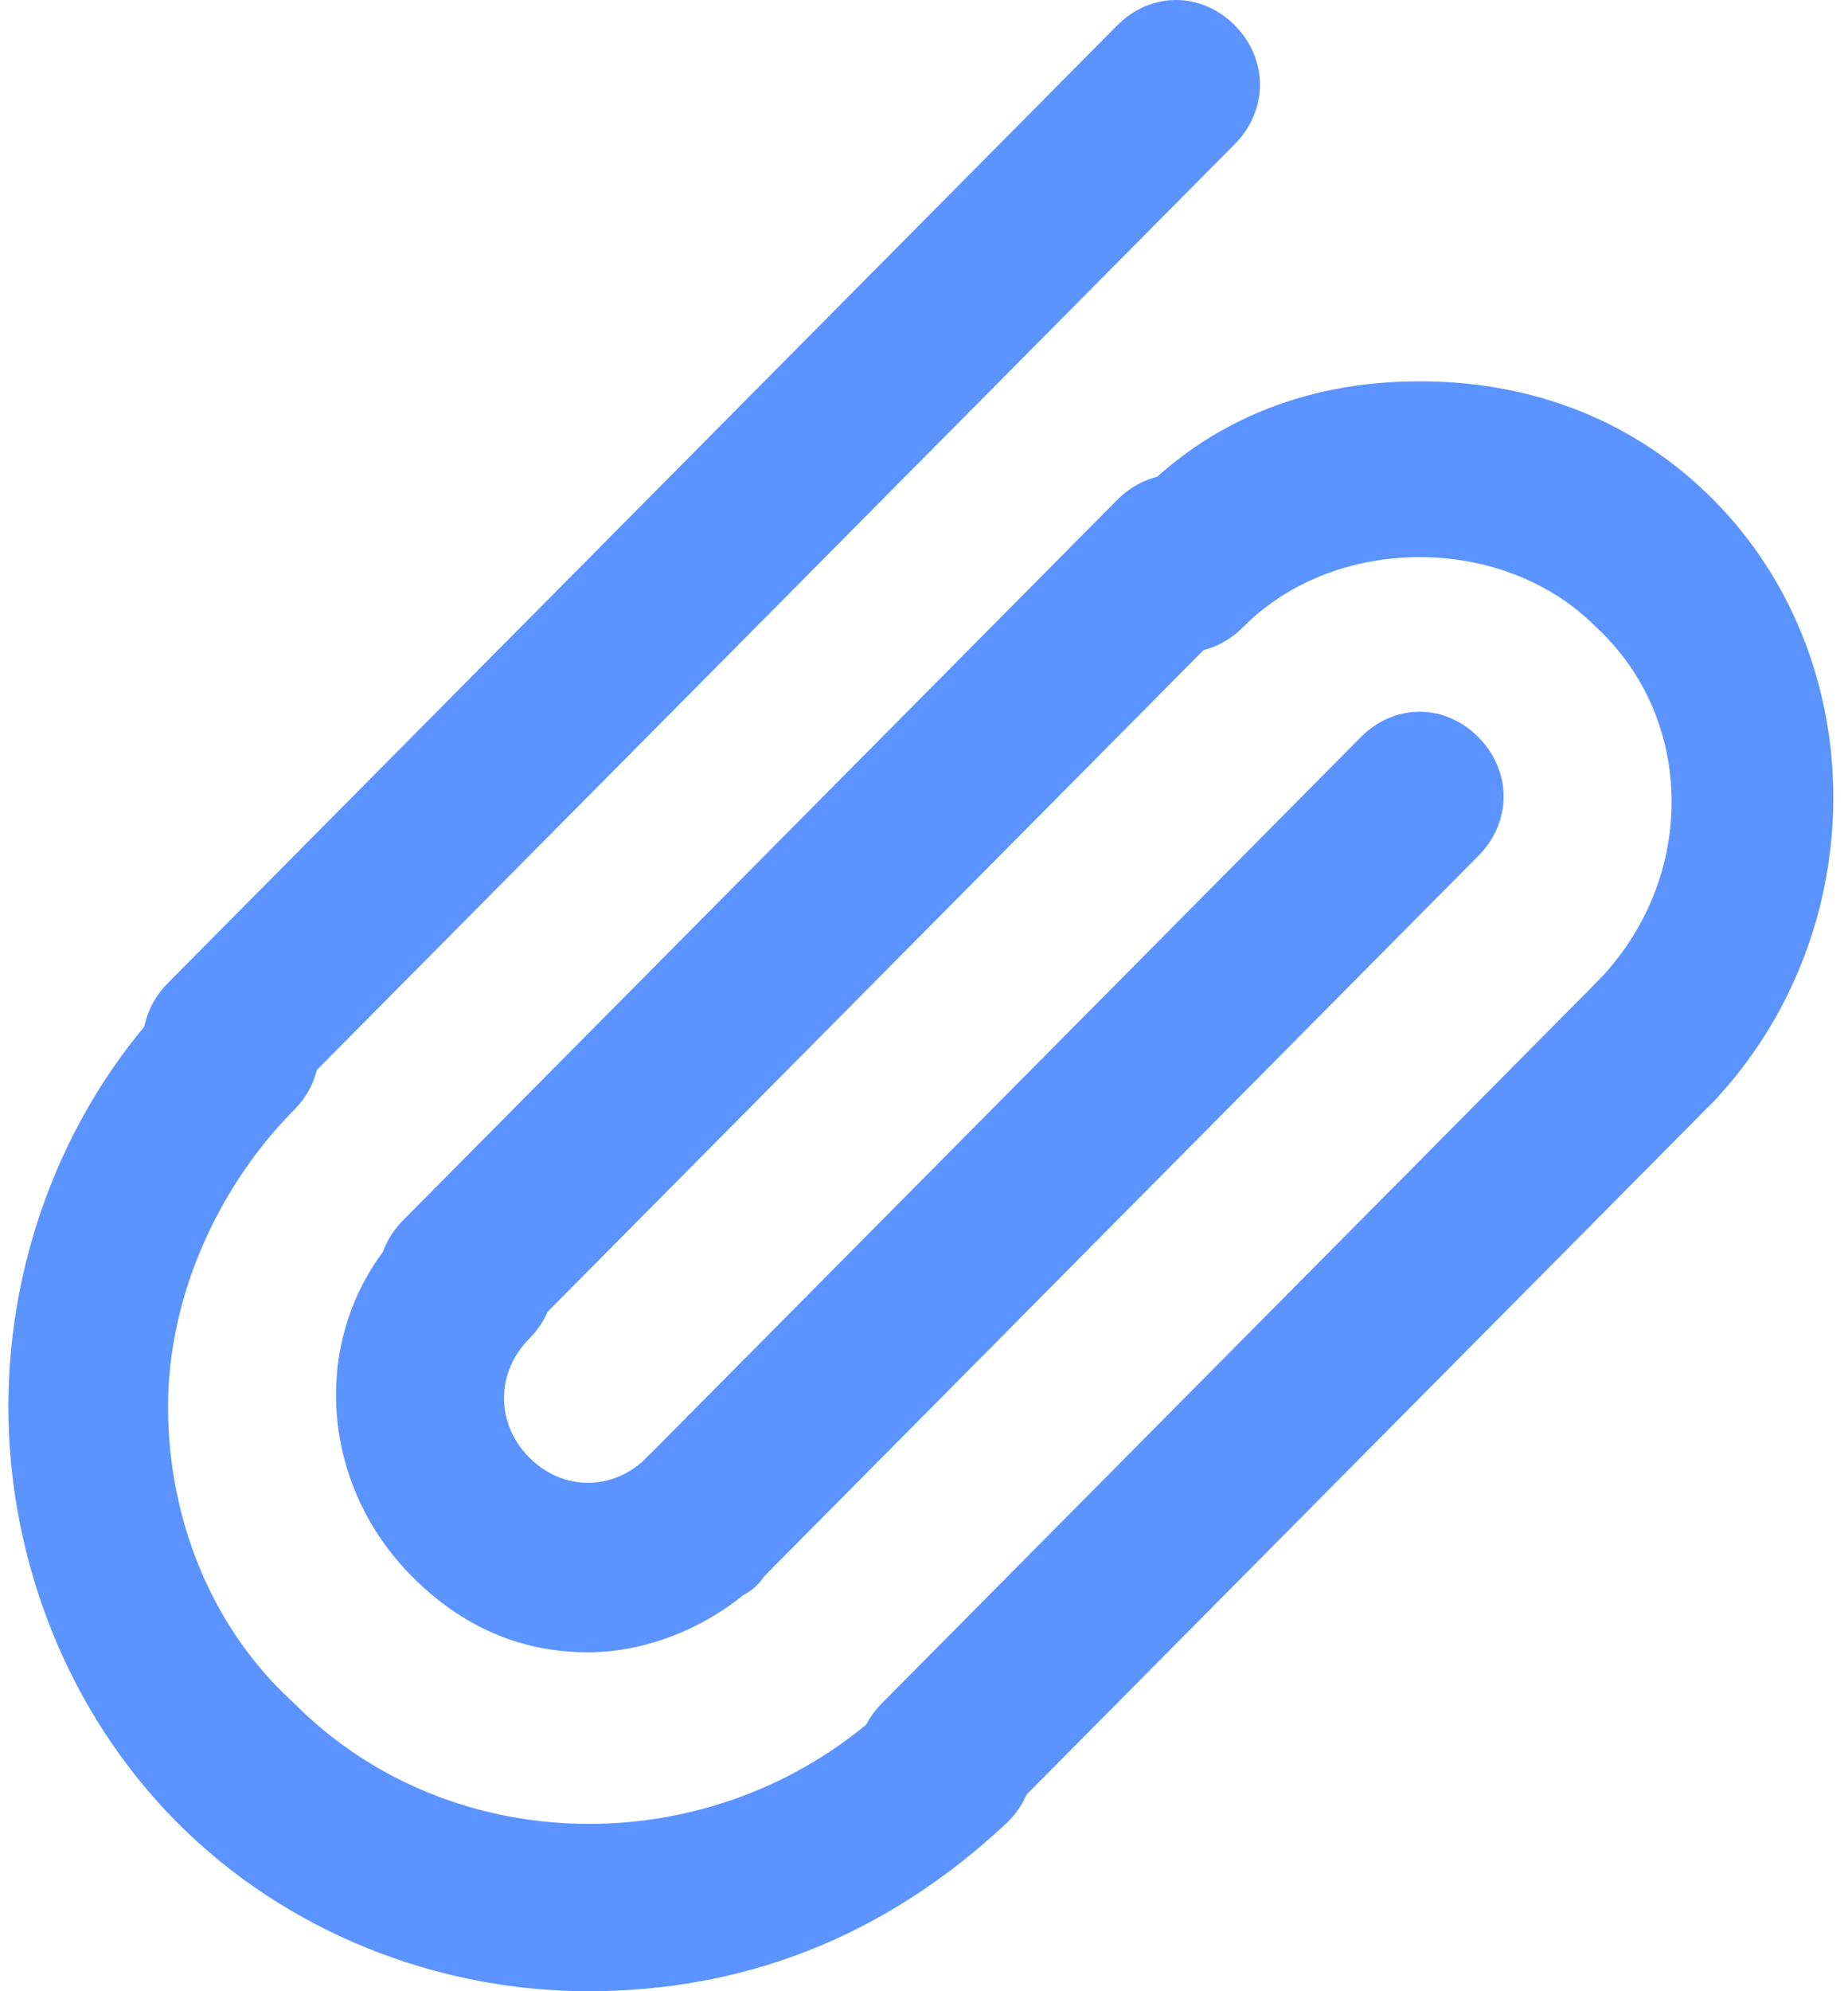
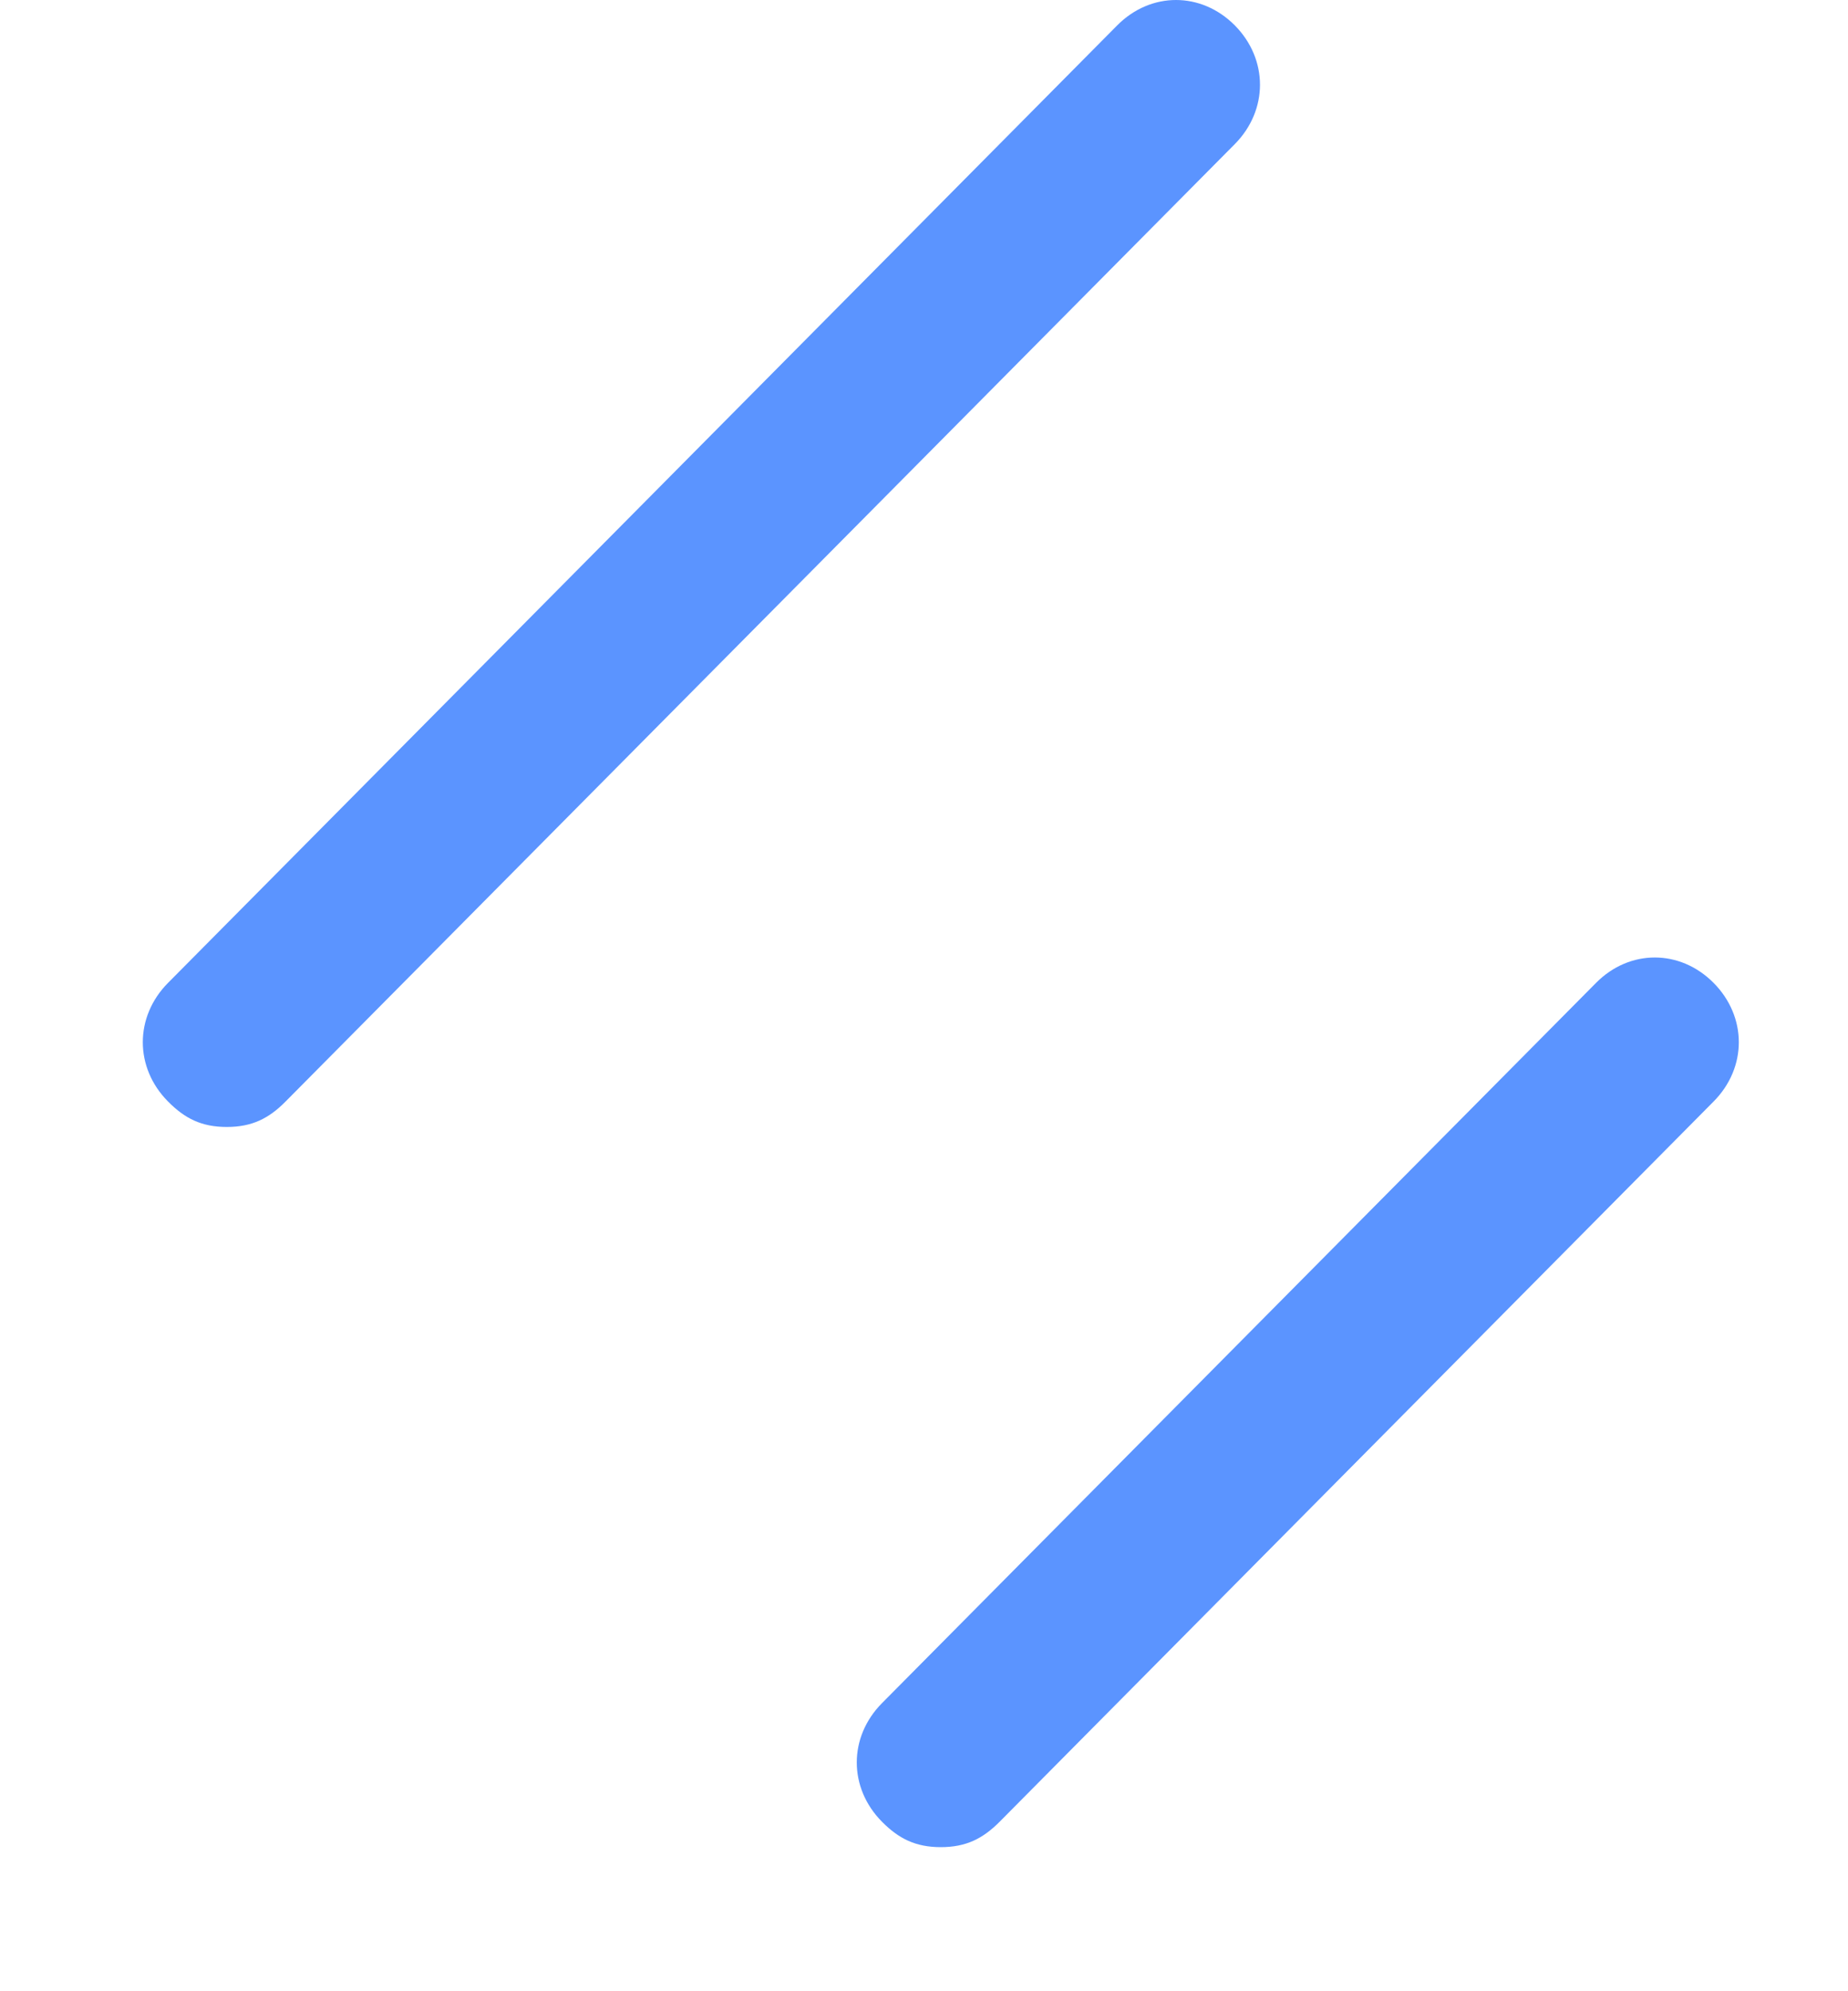
<svg xmlns="http://www.w3.org/2000/svg" width="26px" height="28px" viewBox="0 0 26 28" version="1.1">
  <title>Icon_attachment</title>
  <desc>Created with Sketch.</desc>
  <defs />
  <g id="Features_Desktop" stroke="none" stroke-width="1" fill="none" fill-rule="evenodd">
    <g id="001_Features" transform="translate(-995, -5869)" fill="#5B94FF">
      <g id="More-Reasons" transform="translate(0, 4926)">
        <g id="Icon_attachment" transform="translate(995, 943)">
          <g id="Layer_1">
            <g id="Group">
-               <path d="M8.273,23.234 C7.327,23.234 6.5,22.877 5.791,22.162 C4.373,20.732 4.373,18.468 5.791,17.157 C6.264,16.681 6.973,16.681 7.445,17.157 C7.918,17.634 7.918,18.349 7.445,18.826 C6.973,19.302 6.973,20.017 7.445,20.494 C7.918,20.97 8.627,20.97 9.1,20.494 C9.573,20.017 10.282,20.017 10.755,20.494 C11.227,20.97 11.227,21.685 10.755,22.162 C10.045,22.877 9.1,23.234 8.273,23.234 L8.273,23.234 Z" id="Shape" />
-               <path d="M23.282,15.847 C22.927,15.847 22.691,15.728 22.455,15.489 C21.982,15.013 21.982,14.298 22.455,13.821 C23.873,12.391 23.873,10.128 22.455,8.817 C21.155,7.506 18.791,7.506 17.491,8.817 C17.018,9.294 16.309,9.294 15.836,8.817 C15.364,8.34 15.364,7.626 15.836,7.149 C16.9,5.957 18.318,5.362 19.973,5.362 C21.627,5.362 23.045,5.957 24.109,7.03 C26.355,9.294 26.355,13.106 24.109,15.489 C23.873,15.728 23.518,15.847 23.282,15.847 L23.282,15.847 Z" id="Shape" />
-               <path d="M6.5,19.183 C6.145,19.183 5.909,19.064 5.673,18.826 C5.2,18.349 5.2,17.634 5.673,17.157 L15.718,7.03 C16.191,6.553 16.9,6.553 17.373,7.03 C17.845,7.506 17.845,8.221 17.373,8.698 L7.327,18.826 C7.209,19.064 6.855,19.183 6.5,19.183 L6.5,19.183 Z" id="Shape" />
              <path d="M13.236,25.974 C12.882,25.974 12.645,25.855 12.409,25.617 C11.936,25.14 11.936,24.426 12.409,23.949 L22.455,13.821 C22.927,13.345 23.636,13.345 24.109,13.821 C24.582,14.298 24.582,15.013 24.109,15.489 L14.064,25.617 C13.827,25.855 13.591,25.974 13.236,25.974 L13.236,25.974 Z" id="Shape" />
-               <path d="M9.927,22.519 C9.573,22.519 9.336,22.4 9.1,22.162 C8.627,21.685 8.627,20.97 9.1,20.494 L19.145,10.366 C19.618,9.889 20.327,9.889 20.8,10.366 C21.273,10.843 21.273,11.557 20.8,12.034 L10.755,22.162 C10.518,22.519 10.164,22.519 9.927,22.519 L9.927,22.519 Z" id="Shape" />
              <path d="M3.191,15.847 C2.836,15.847 2.6,15.728 2.364,15.489 C1.891,15.013 1.891,14.298 2.364,13.821 L15.718,0.357 C16.191,-0.119 16.9,-0.119 17.373,0.357 C17.845,0.834 17.845,1.549 17.373,2.026 L4.018,15.489 C3.782,15.728 3.545,15.847 3.191,15.847 L3.191,15.847 Z" id="Shape" />
-               <path d="M8.273,28 C6.145,28 4.018,27.166 2.482,25.617 C0.945,24.068 0.118,21.923 0.118,19.779 C0.118,17.634 0.945,15.489 2.482,13.94 C2.955,13.464 3.664,13.464 4.136,13.94 C4.609,14.417 4.609,15.132 4.136,15.609 C3.073,16.681 2.364,18.23 2.364,19.779 C2.364,21.328 2.955,22.877 4.136,23.949 C6.382,26.213 10.164,26.213 12.527,23.949 C13,23.472 13.709,23.472 14.182,23.949 C14.655,24.426 14.655,25.14 14.182,25.617 C12.409,27.285 10.4,28 8.273,28 L8.273,28 Z" id="Shape" />
            </g>
          </g>
        </g>
      </g>
    </g>
  </g>
</svg>